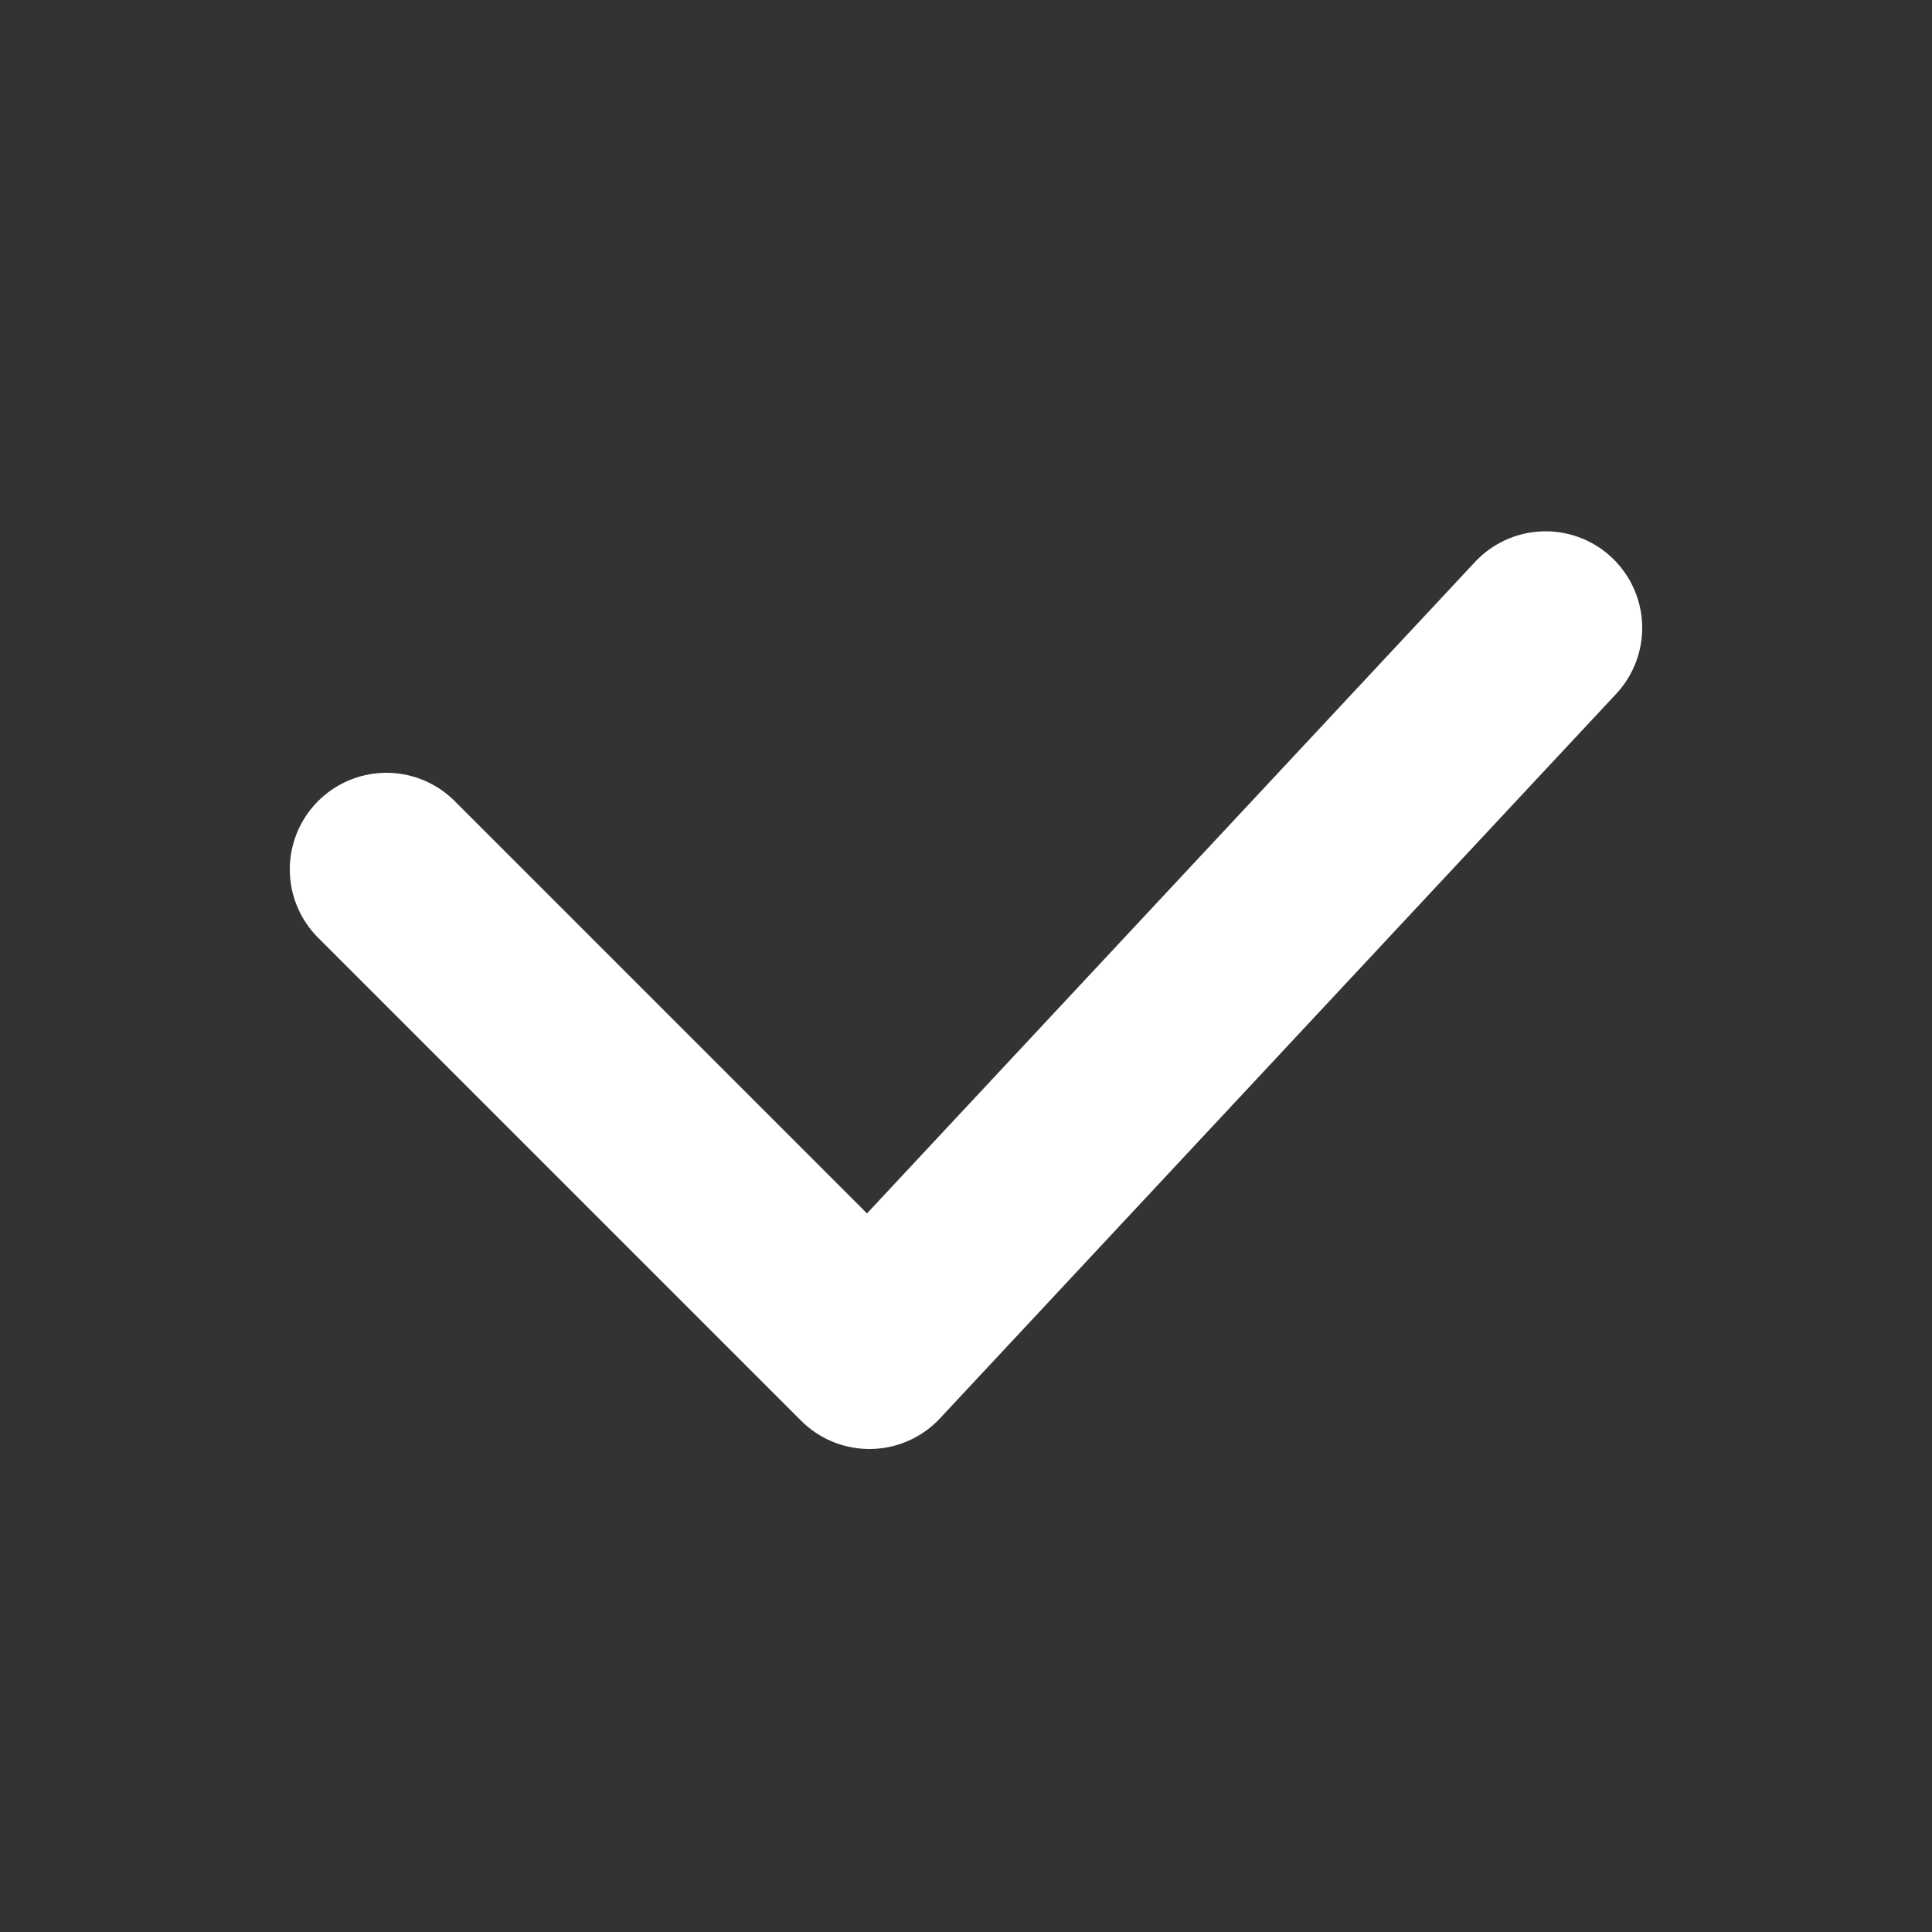
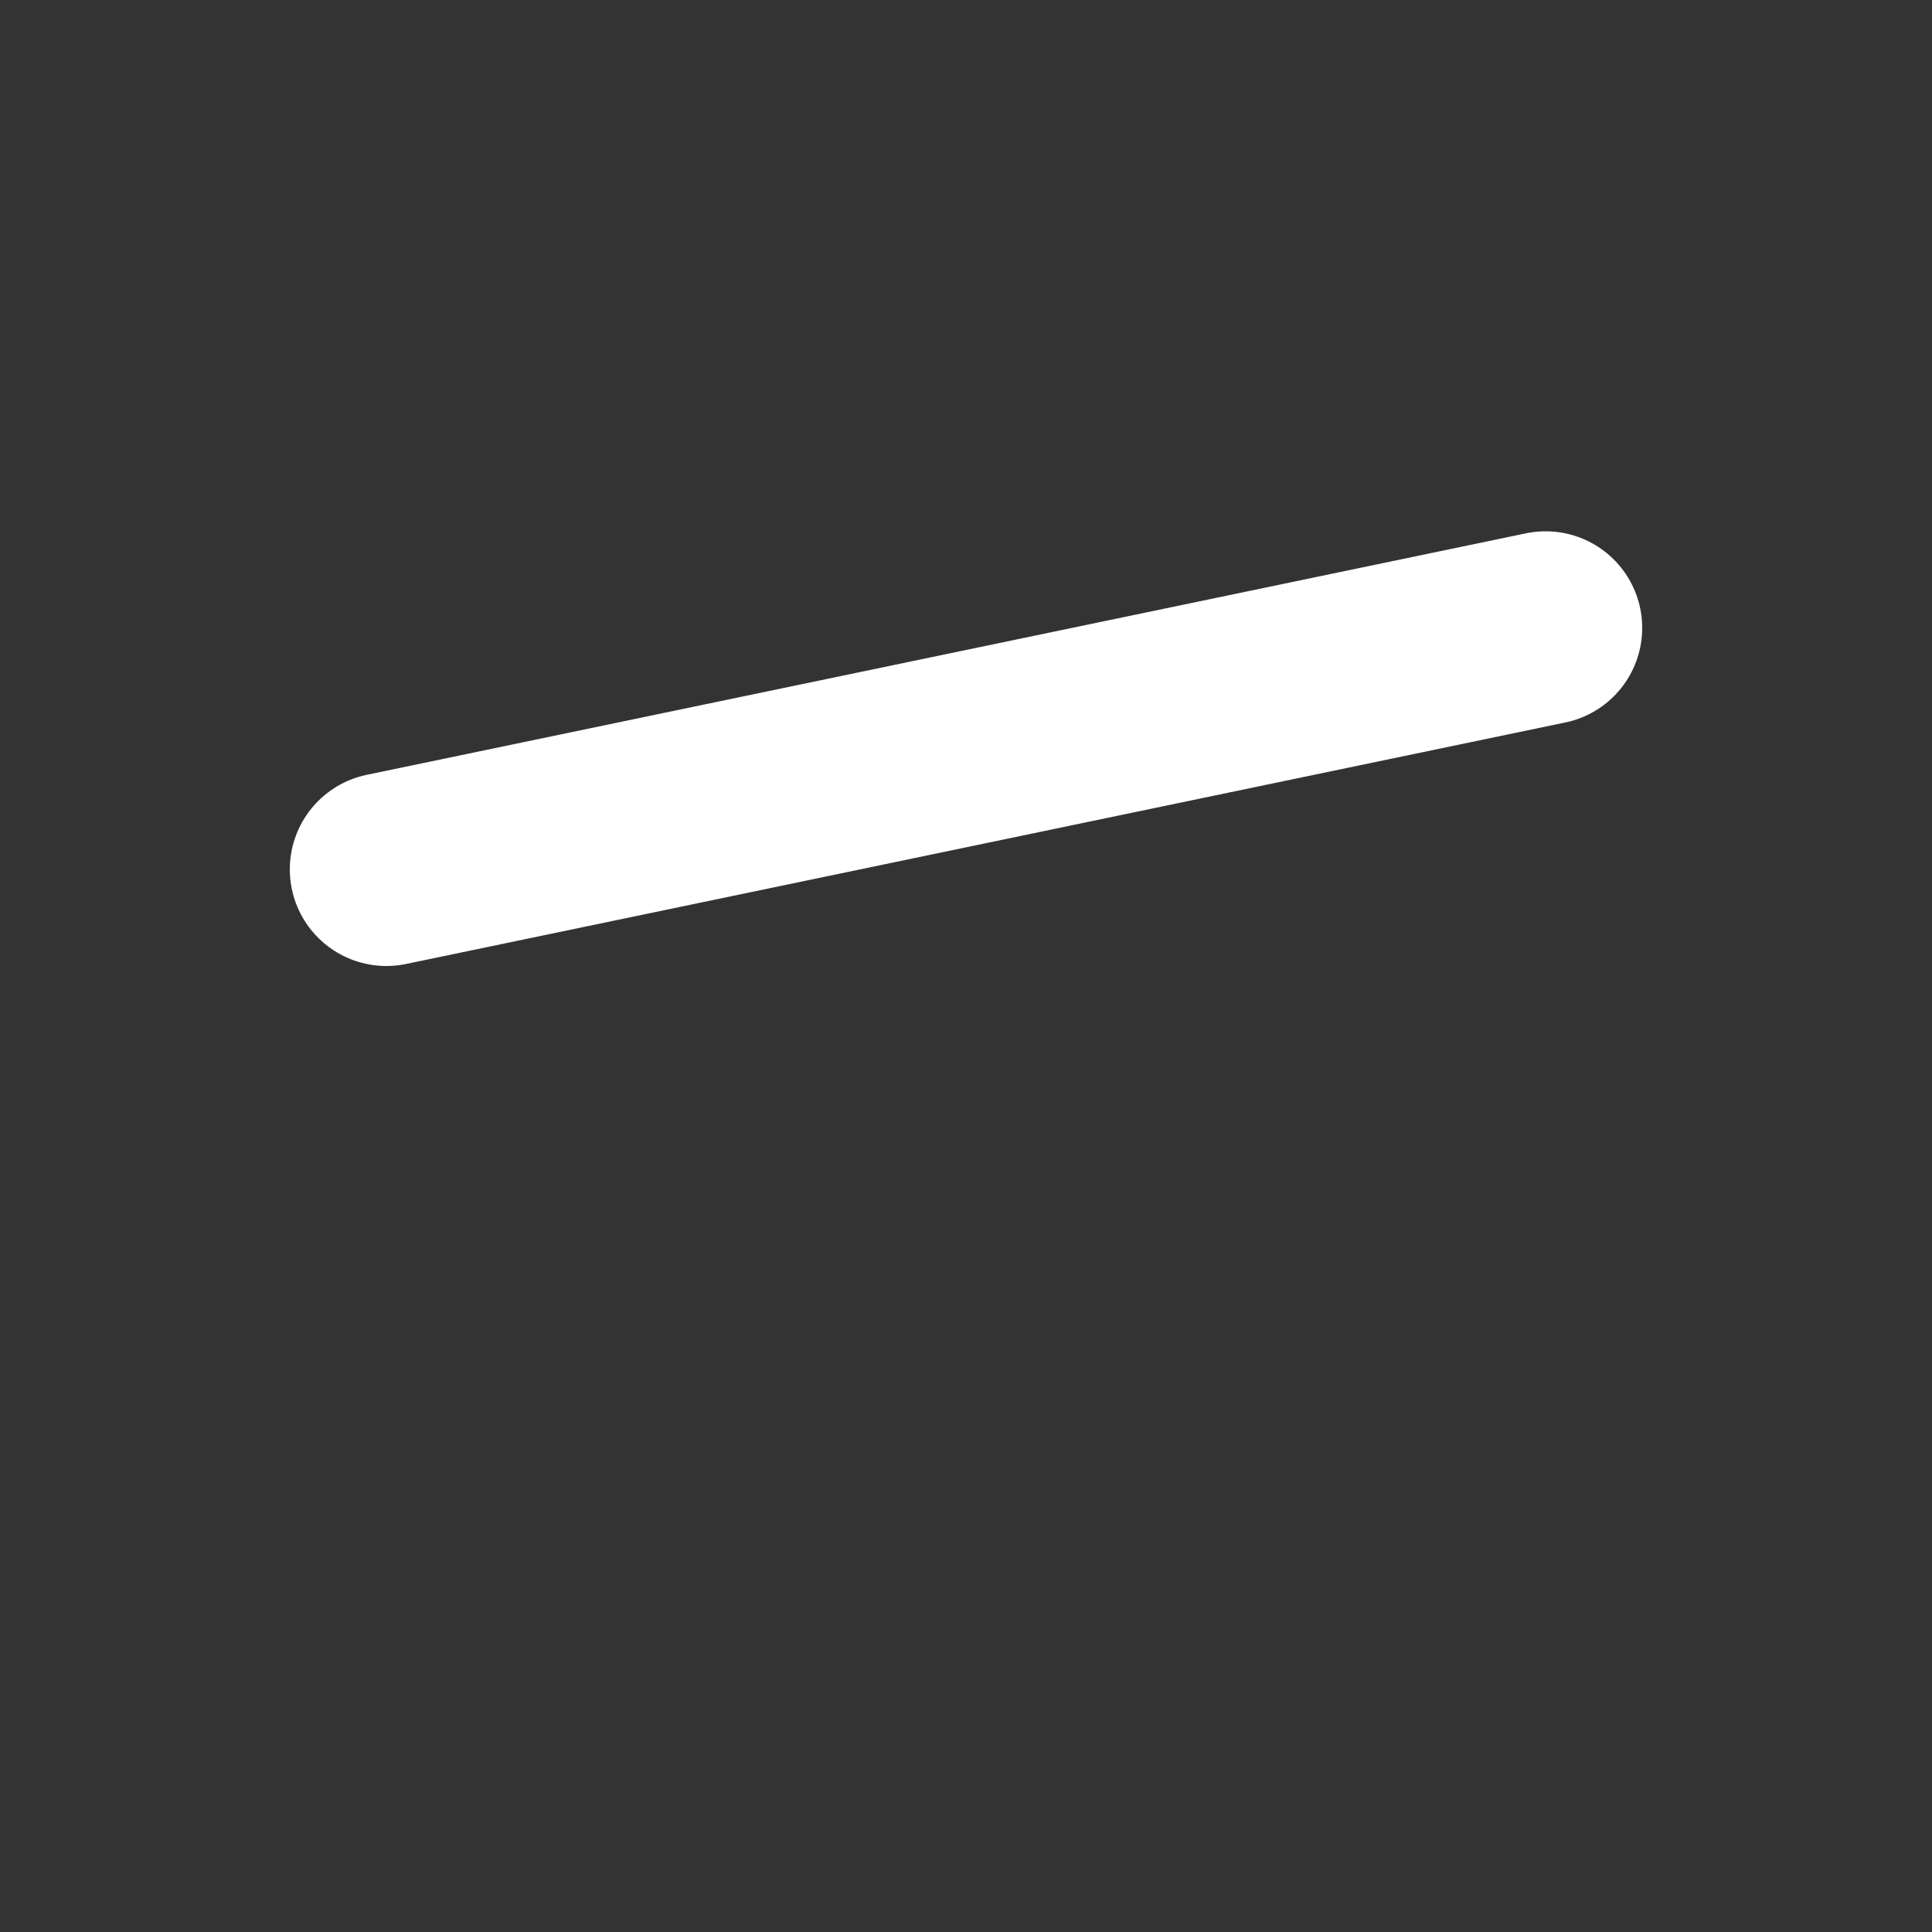
<svg xmlns="http://www.w3.org/2000/svg" width="20" height="20" viewBox="0 0 20 20" fill="none">
  <rect x="0" y="0" width="20" height="20" fill="#333333" stroke="none" />
  <g id="icon_yuyan01">
-     <path id="Vector" d="M16 6.5L9 14L4 9" stroke="white" stroke-width="2" stroke-miterlimit="10" stroke-linecap="round" stroke-linejoin="round" />
+     <path id="Vector" d="M16 6.5L4 9" stroke="white" stroke-width="2" stroke-miterlimit="10" stroke-linecap="round" stroke-linejoin="round" />
  </g>
</svg>